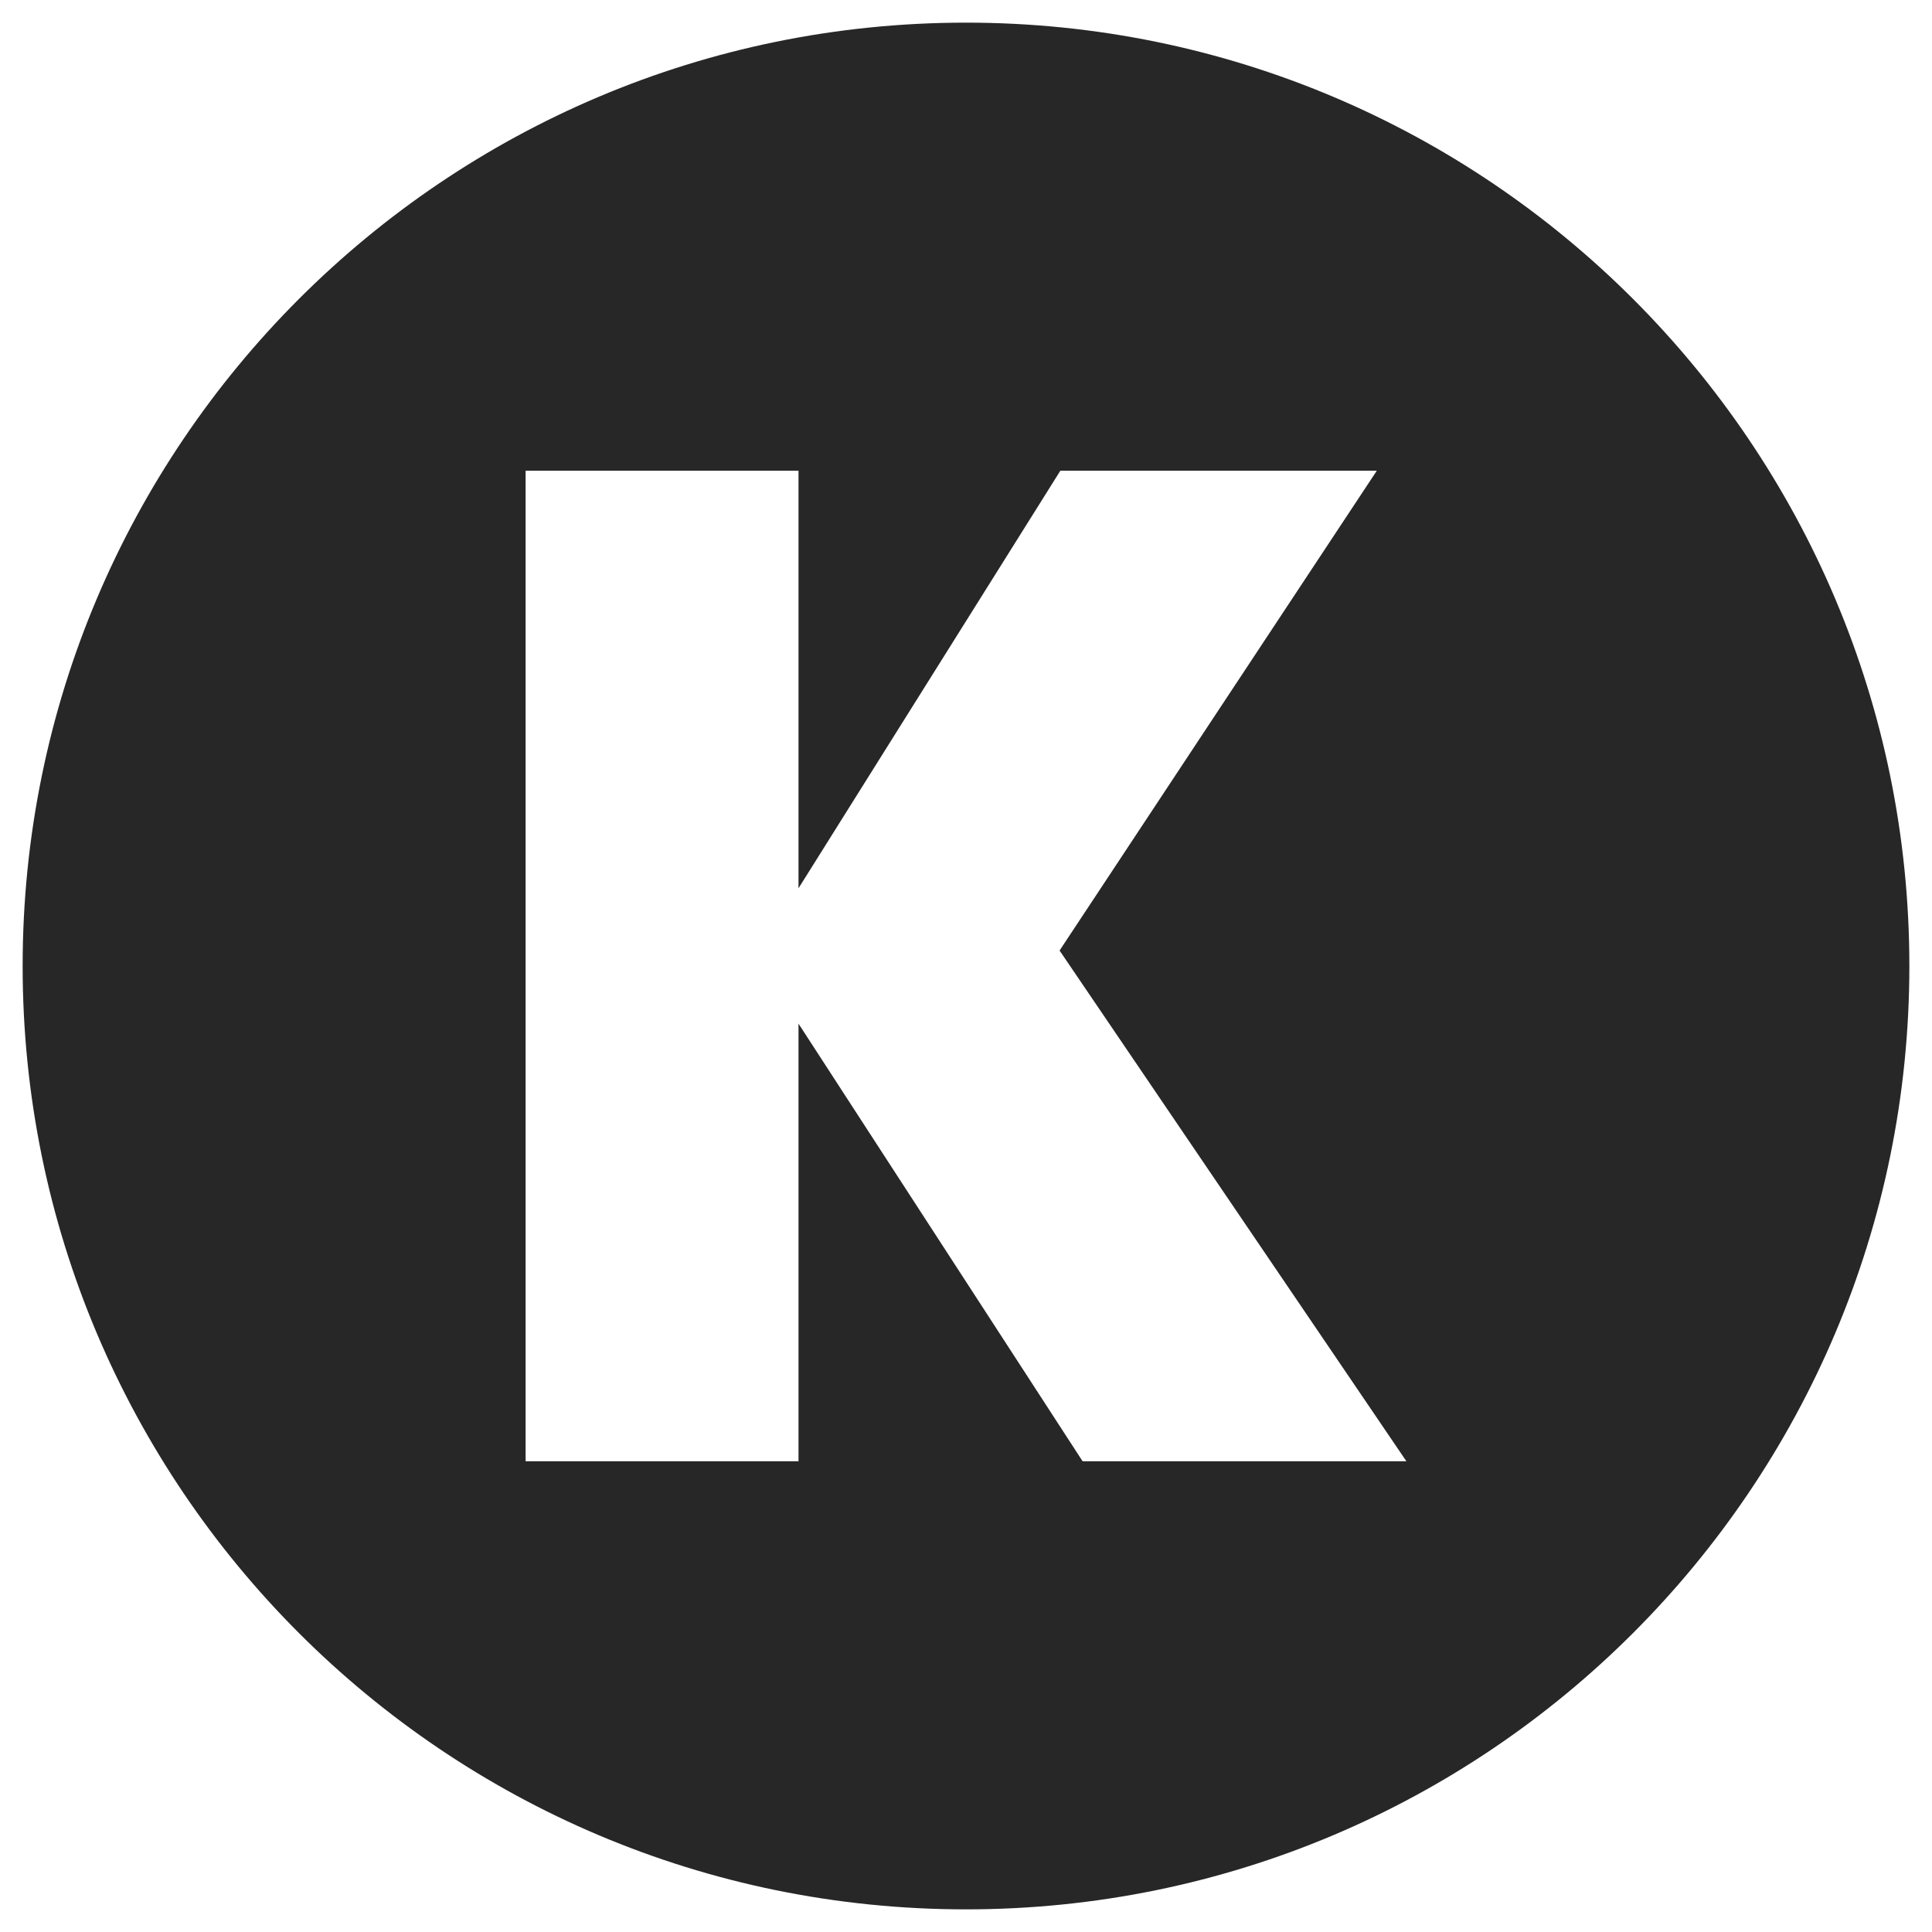
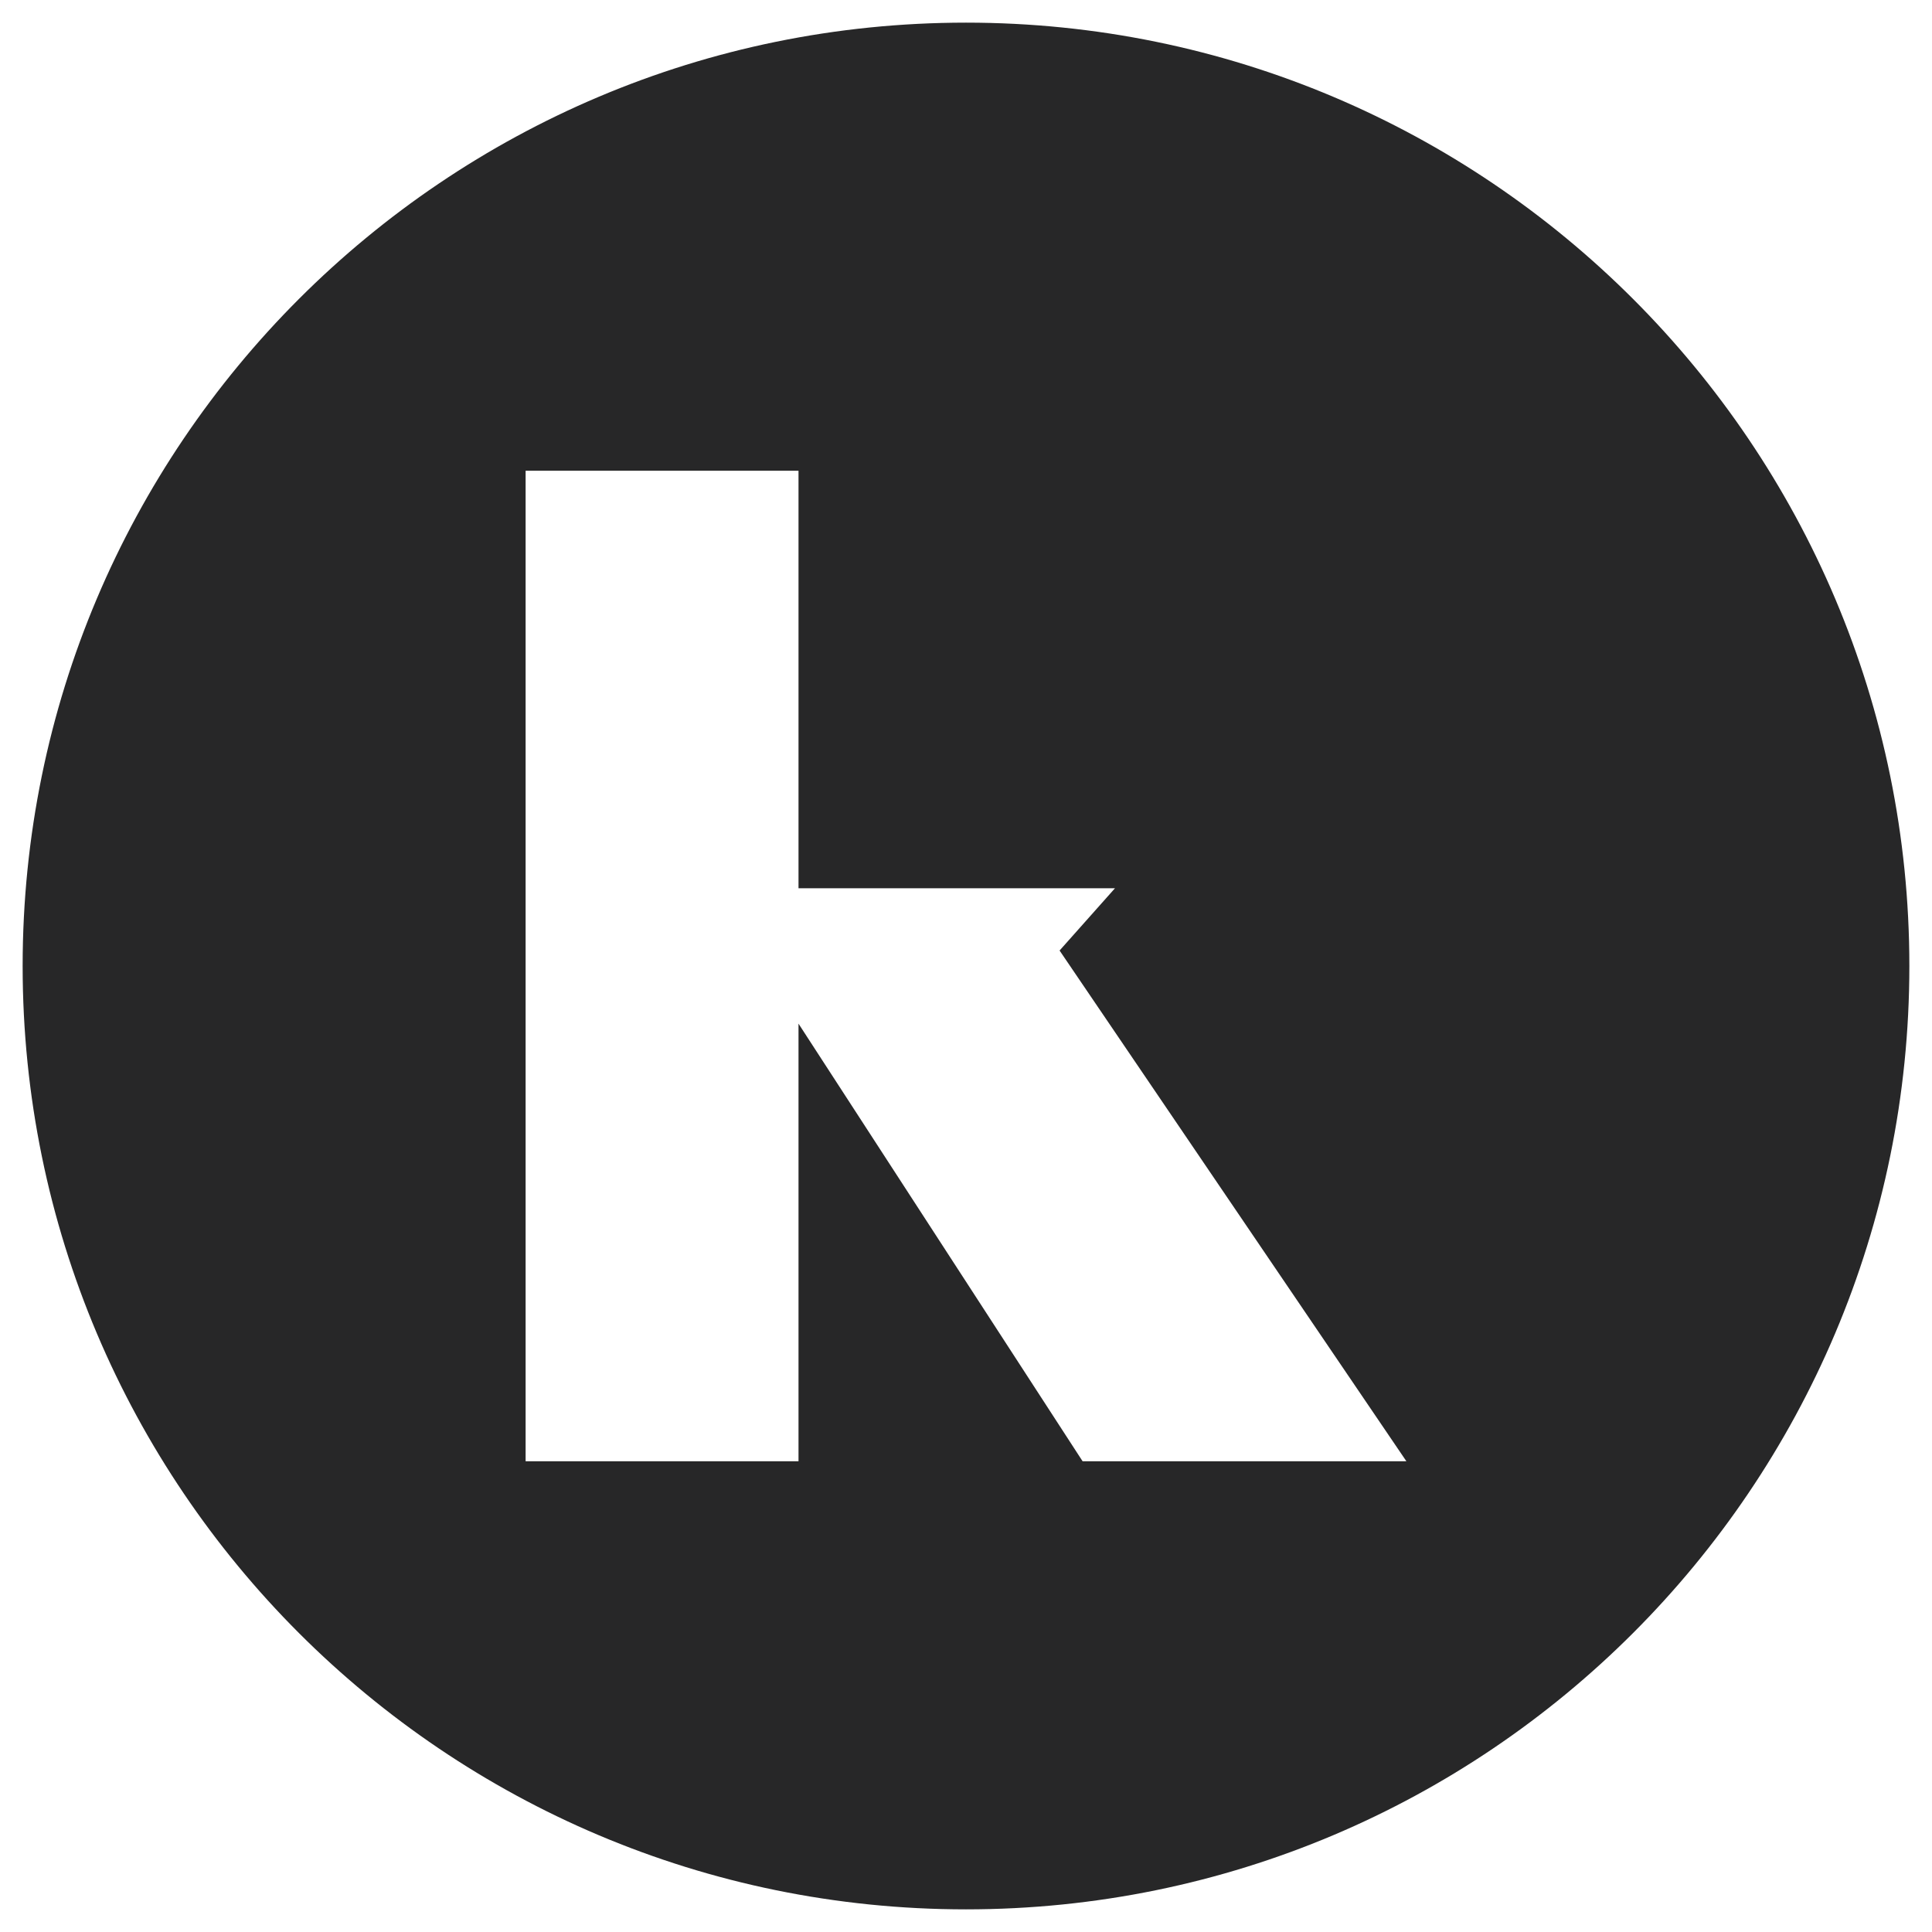
<svg xmlns="http://www.w3.org/2000/svg" version="1.1" width="512" height="512" x="0" y="0" viewBox="0 0 512 512" style="enable-background:new 0 0 512 512" xml:space="preserve">
  <g>
-     <path d="M256 6C117.929 6 6 117.929 6 256s111.929 250 250 250 250-111.929 250-250S394.071 6 256 6zm30.9 381.251-75.287-115.973v115.973h-72.32v-262.5h72.32V235.4L281 124.749h83.865L280.8 251.9l91.907 135.35z" fill="#272728" opacity="1" data-original="#000000" />
+     <path d="M256 6C117.929 6 6 117.929 6 256s111.929 250 250 250 250-111.929 250-250S394.071 6 256 6zm30.9 381.251-75.287-115.973v115.973h-72.32v-262.5h72.32V235.4h83.865L280.8 251.9l91.907 135.35z" fill="#272728" opacity="1" data-original="#000000" />
  </g>
</svg>